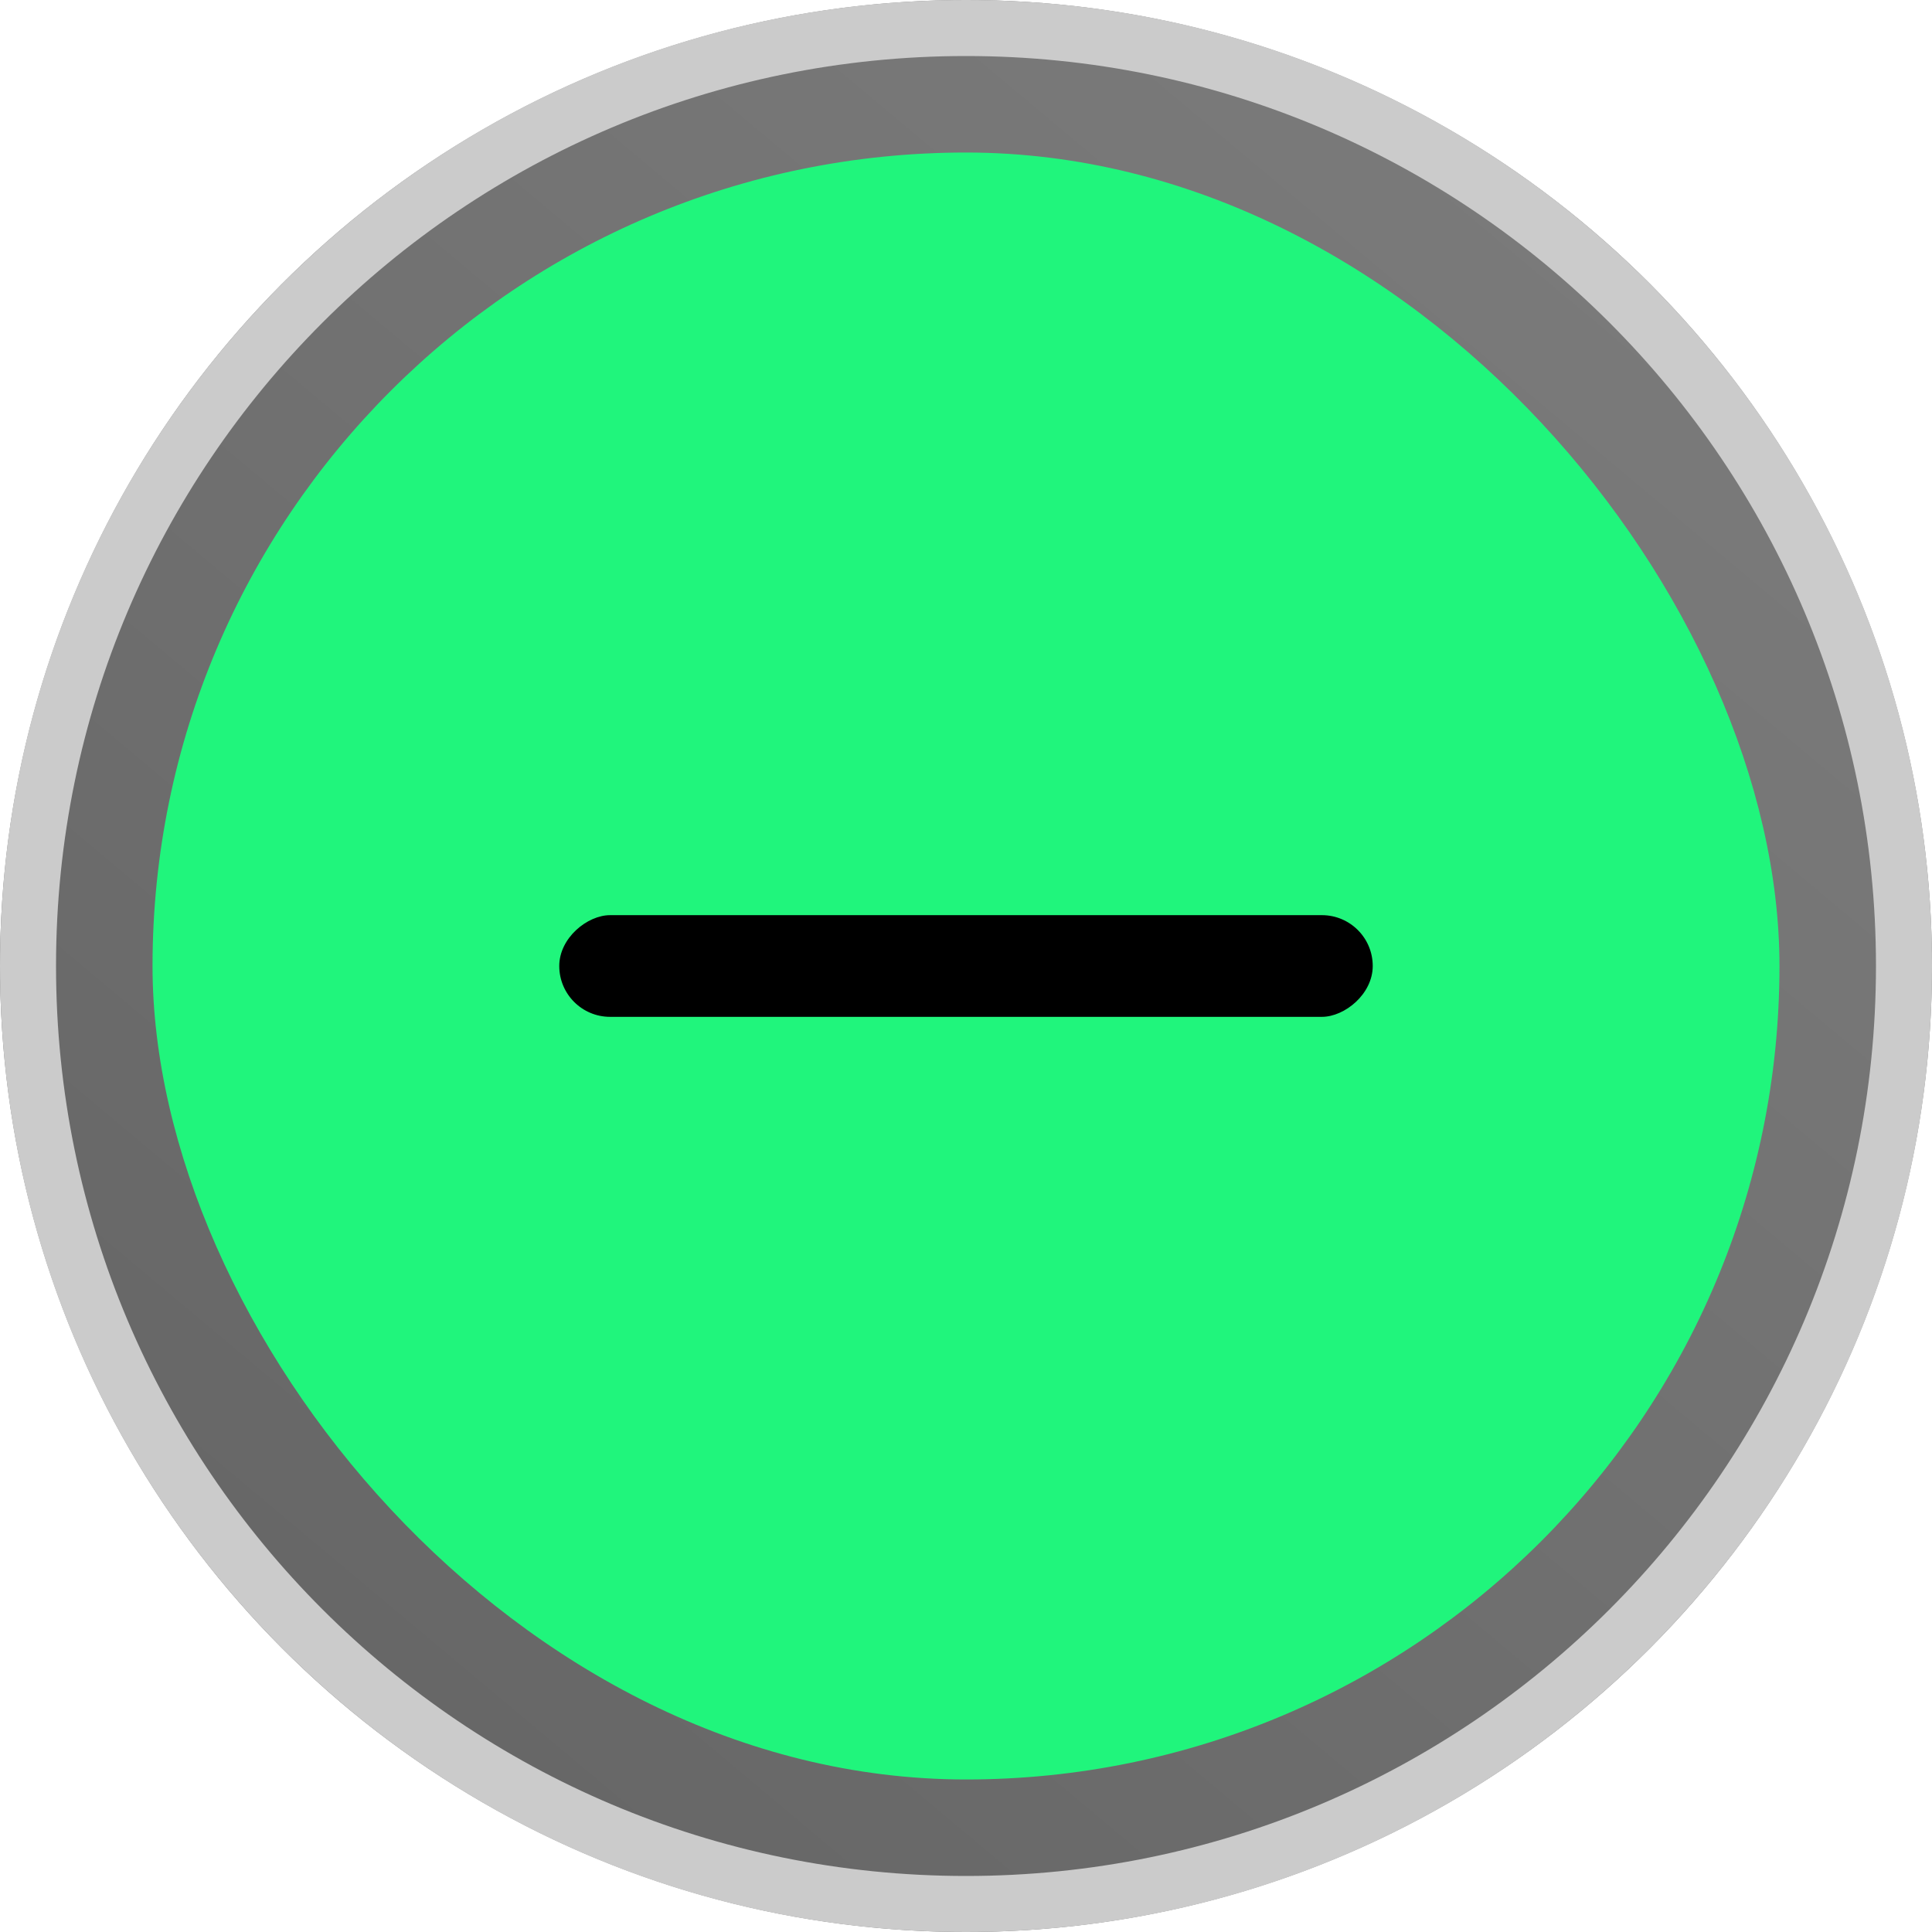
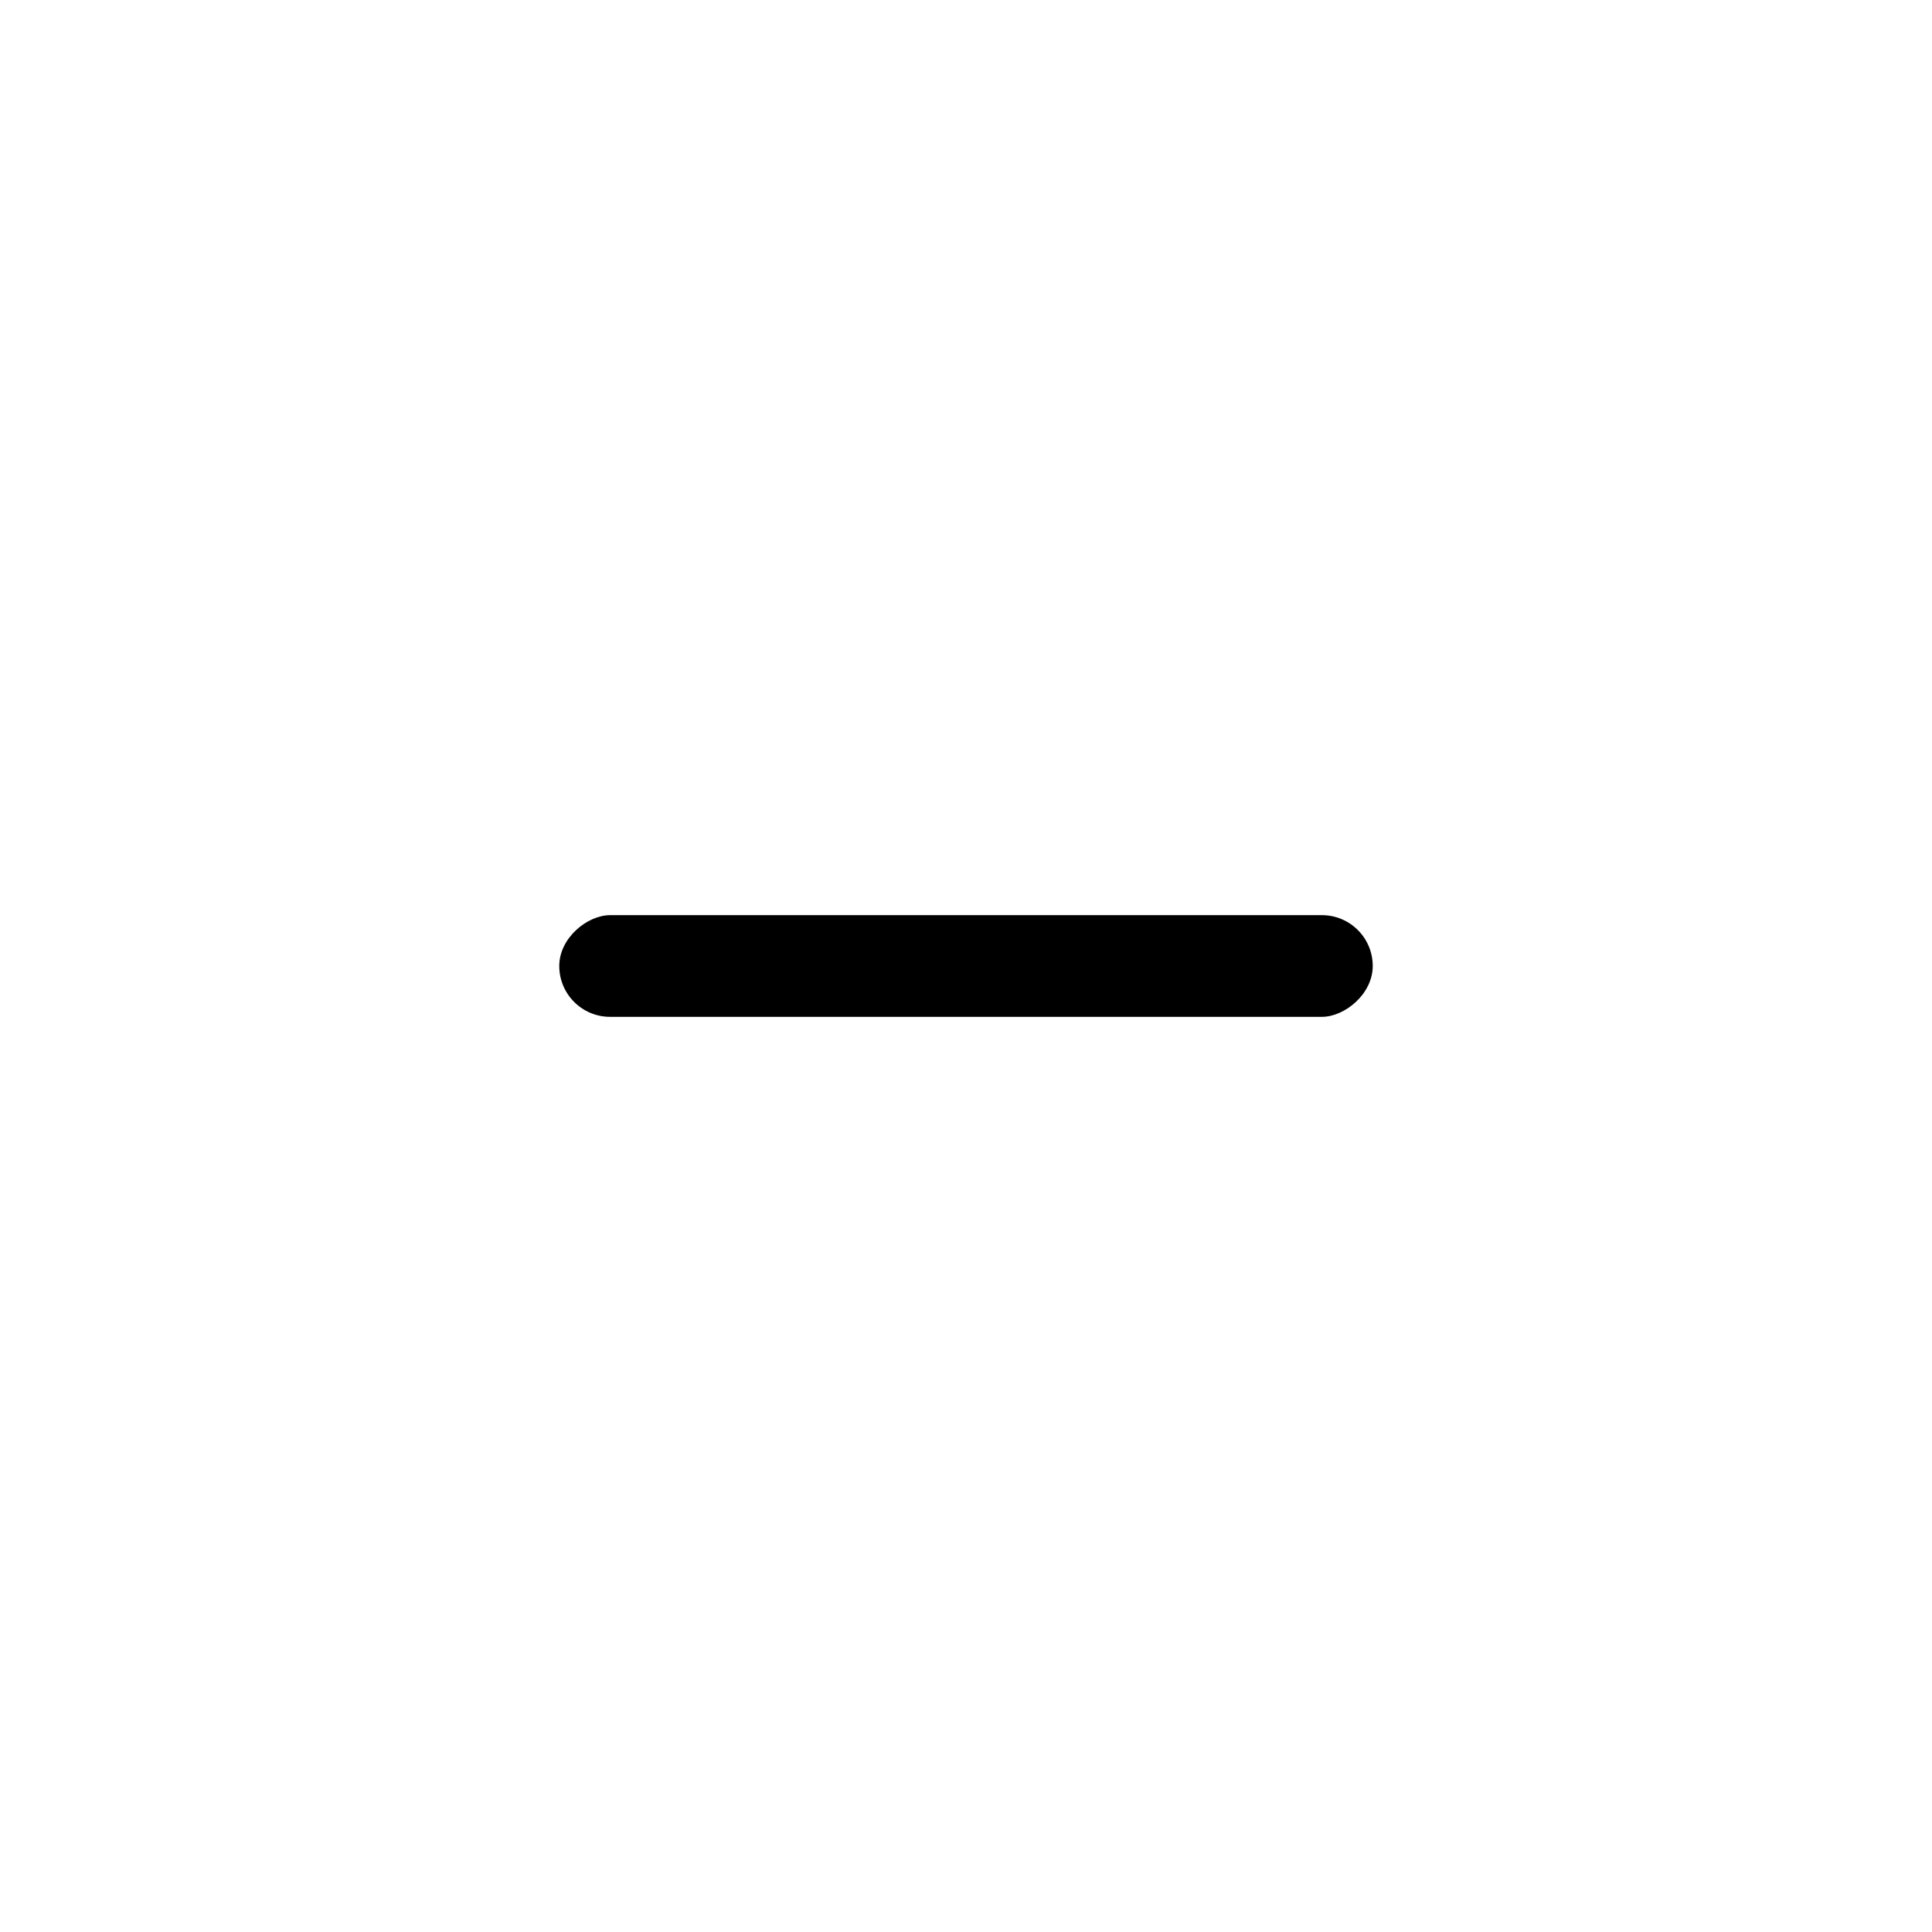
<svg xmlns="http://www.w3.org/2000/svg" width="38" height="38" viewBox="0 0 38 38" fill="none">
  <g filter="url(#filter0_b_1501_15994)">
-     <ellipse cx="19" cy="19" rx="19" ry="19" transform="matrix(-1 -8.74228e-08 -8.74228e-08 1 38 0)" fill="url(#paint0_linear_1501_15994)" fill-opacity="0.6" />
-     <path d="M0.551 19C0.551 29.189 8.811 37.449 19 37.449C29.189 37.449 37.449 29.189 37.449 19C37.449 8.811 29.189 0.551 19 0.551C8.811 0.551 0.551 8.811 0.551 19Z" stroke="#CBCBCB" stroke-width="1.102" />
-   </g>
-   <rect x="3" y="3" width="32" height="32" rx="16" fill="#20F57C" />
+     </g>
  <rect x="11" y="20" width="2" height="16" rx="1" transform="rotate(-90 11 20)" fill="black" />
  <defs>
    <filter id="filter0_b_1501_15994" x="-66.149" y="-66.149" width="170.299" height="170.299" filterUnits="userSpaceOnUse" color-interpolation-filters="sRGB">
      <feFlood flood-opacity="0" result="BackgroundImageFix" />
      <feGaussianBlur in="BackgroundImageFix" stdDeviation="33.075" />
      <feComposite in2="SourceAlpha" operator="in" result="effect1_backgroundBlur_1501_15994" />
      <feBlend mode="normal" in="SourceGraphic" in2="effect1_backgroundBlur_1501_15994" result="shape" />
    </filter>
    <linearGradient id="paint0_linear_1501_15994" x1="3.821" y1="1.911" x2="31.207" y2="34.603" gradientUnits="userSpaceOnUse">
      <stop stop-color="#252525" />
      <stop offset="1" />
    </linearGradient>
  </defs>
</svg>